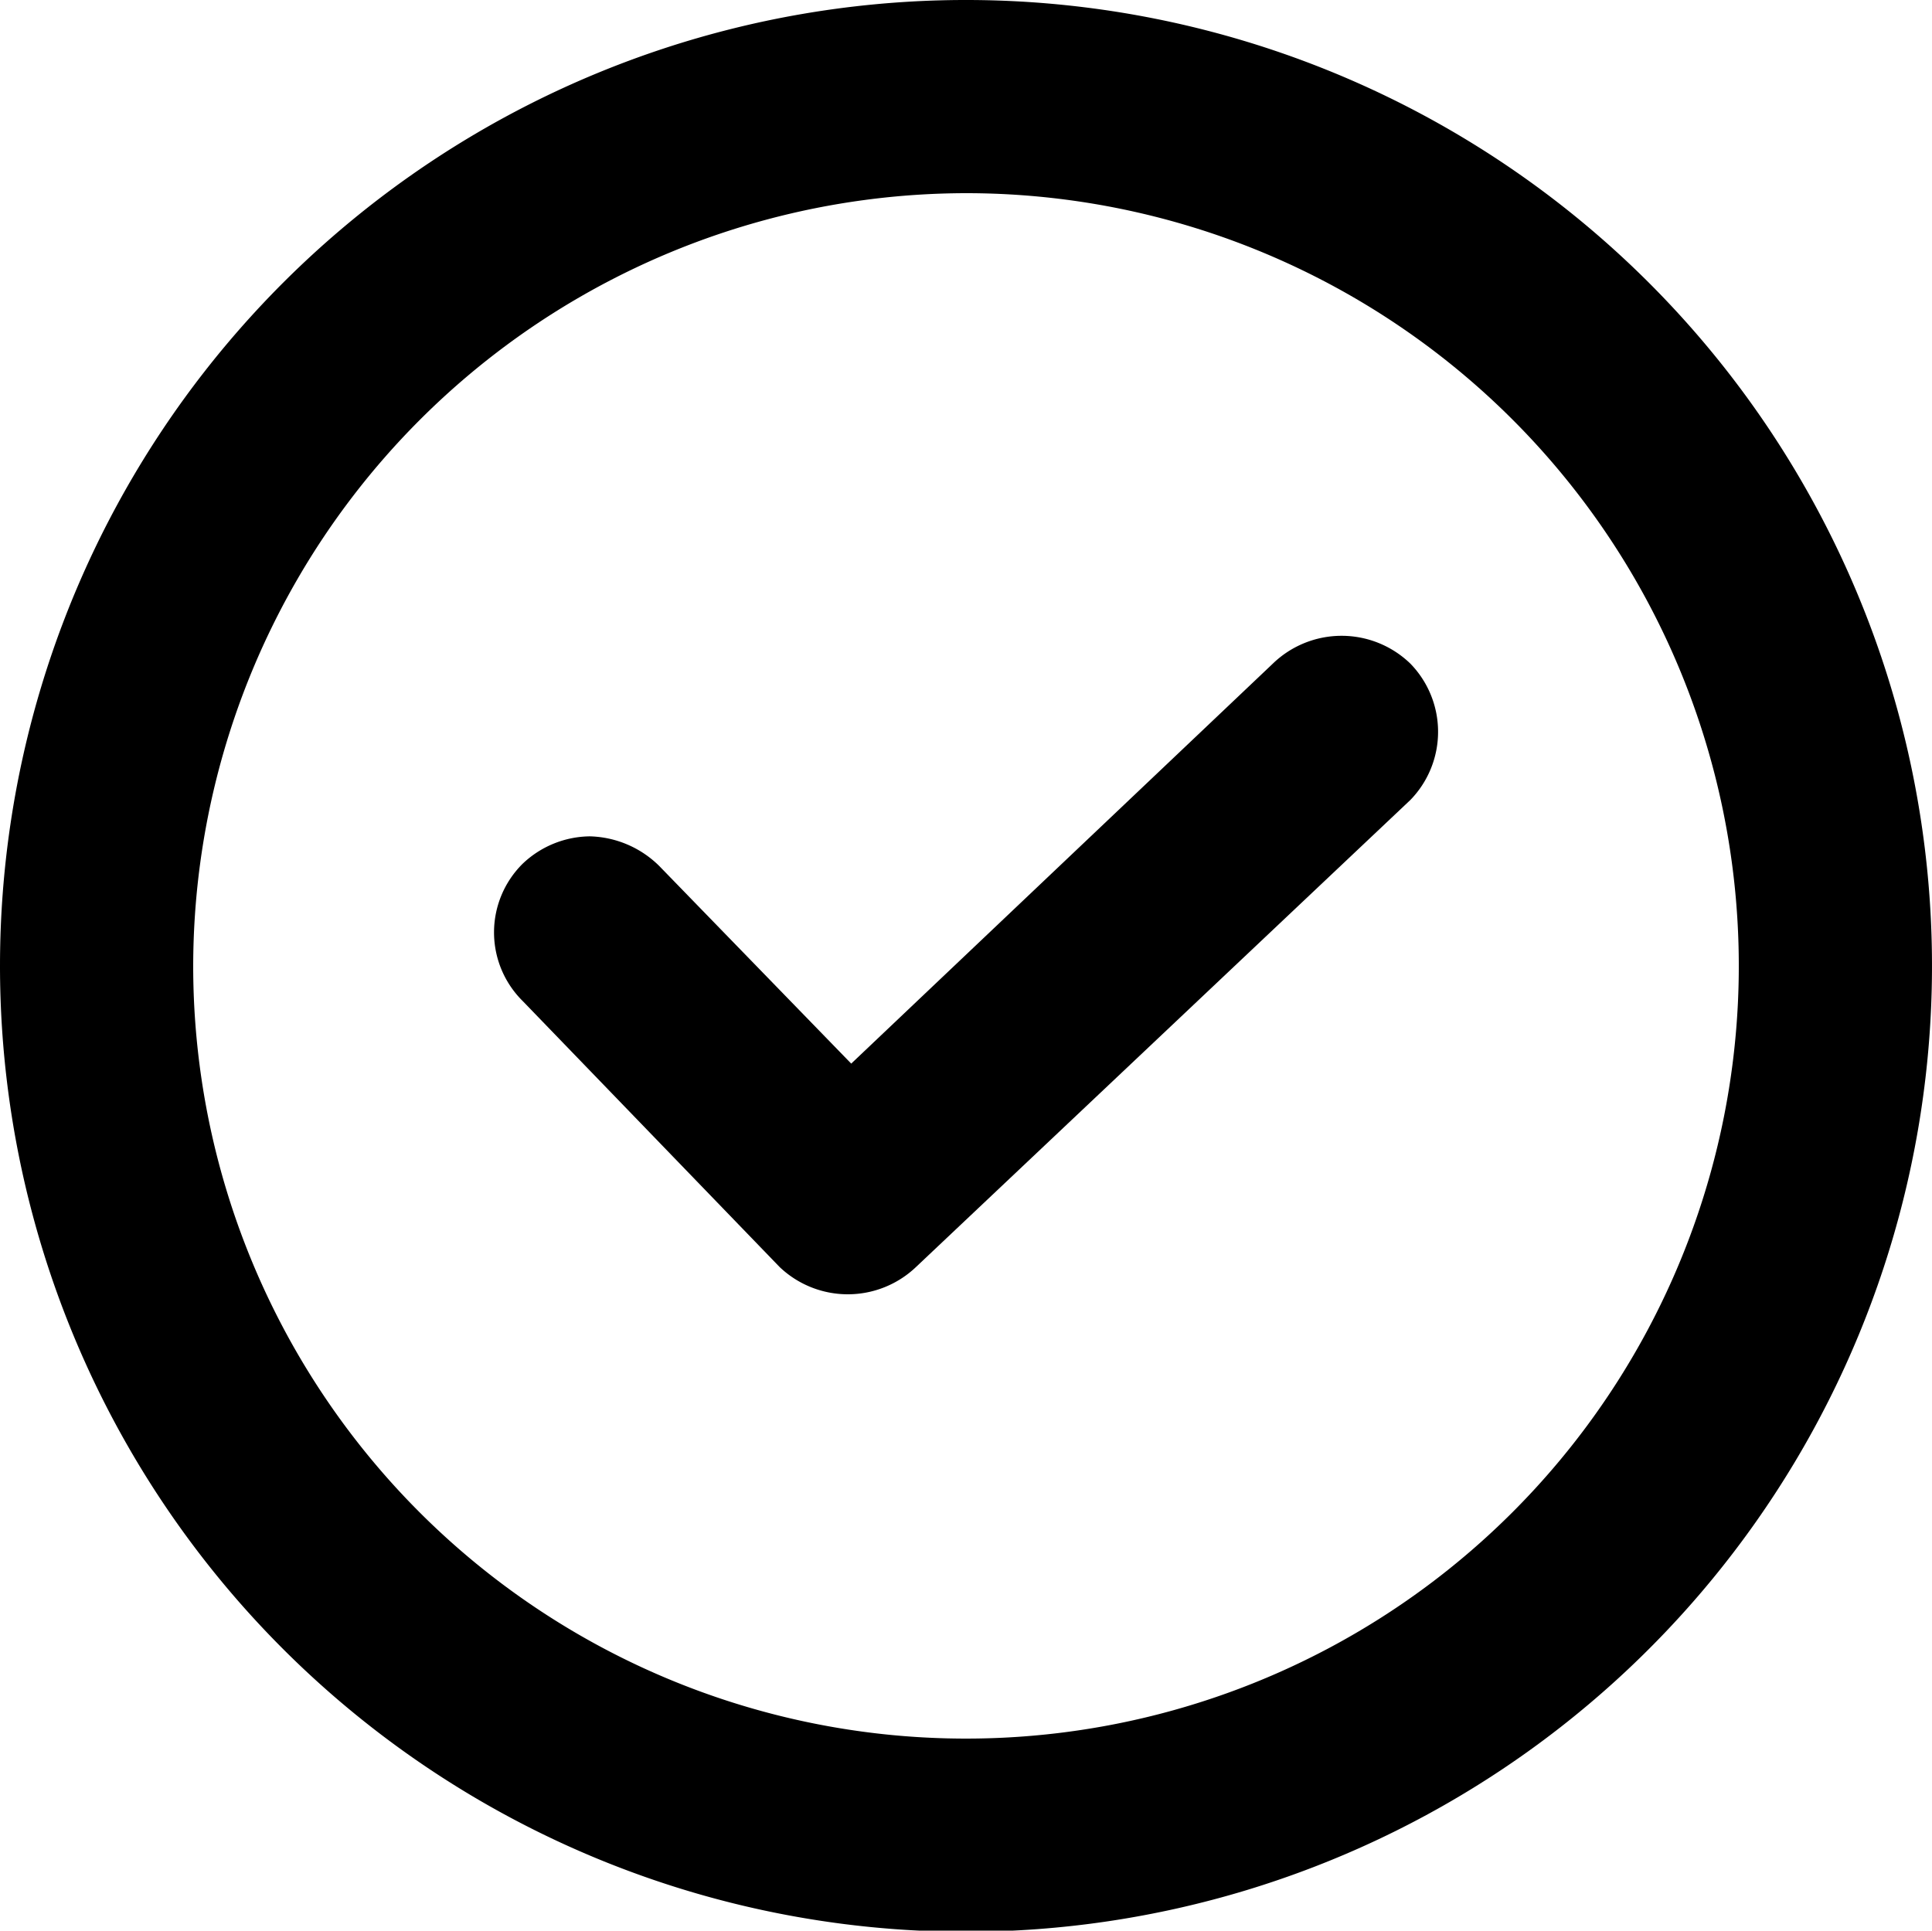
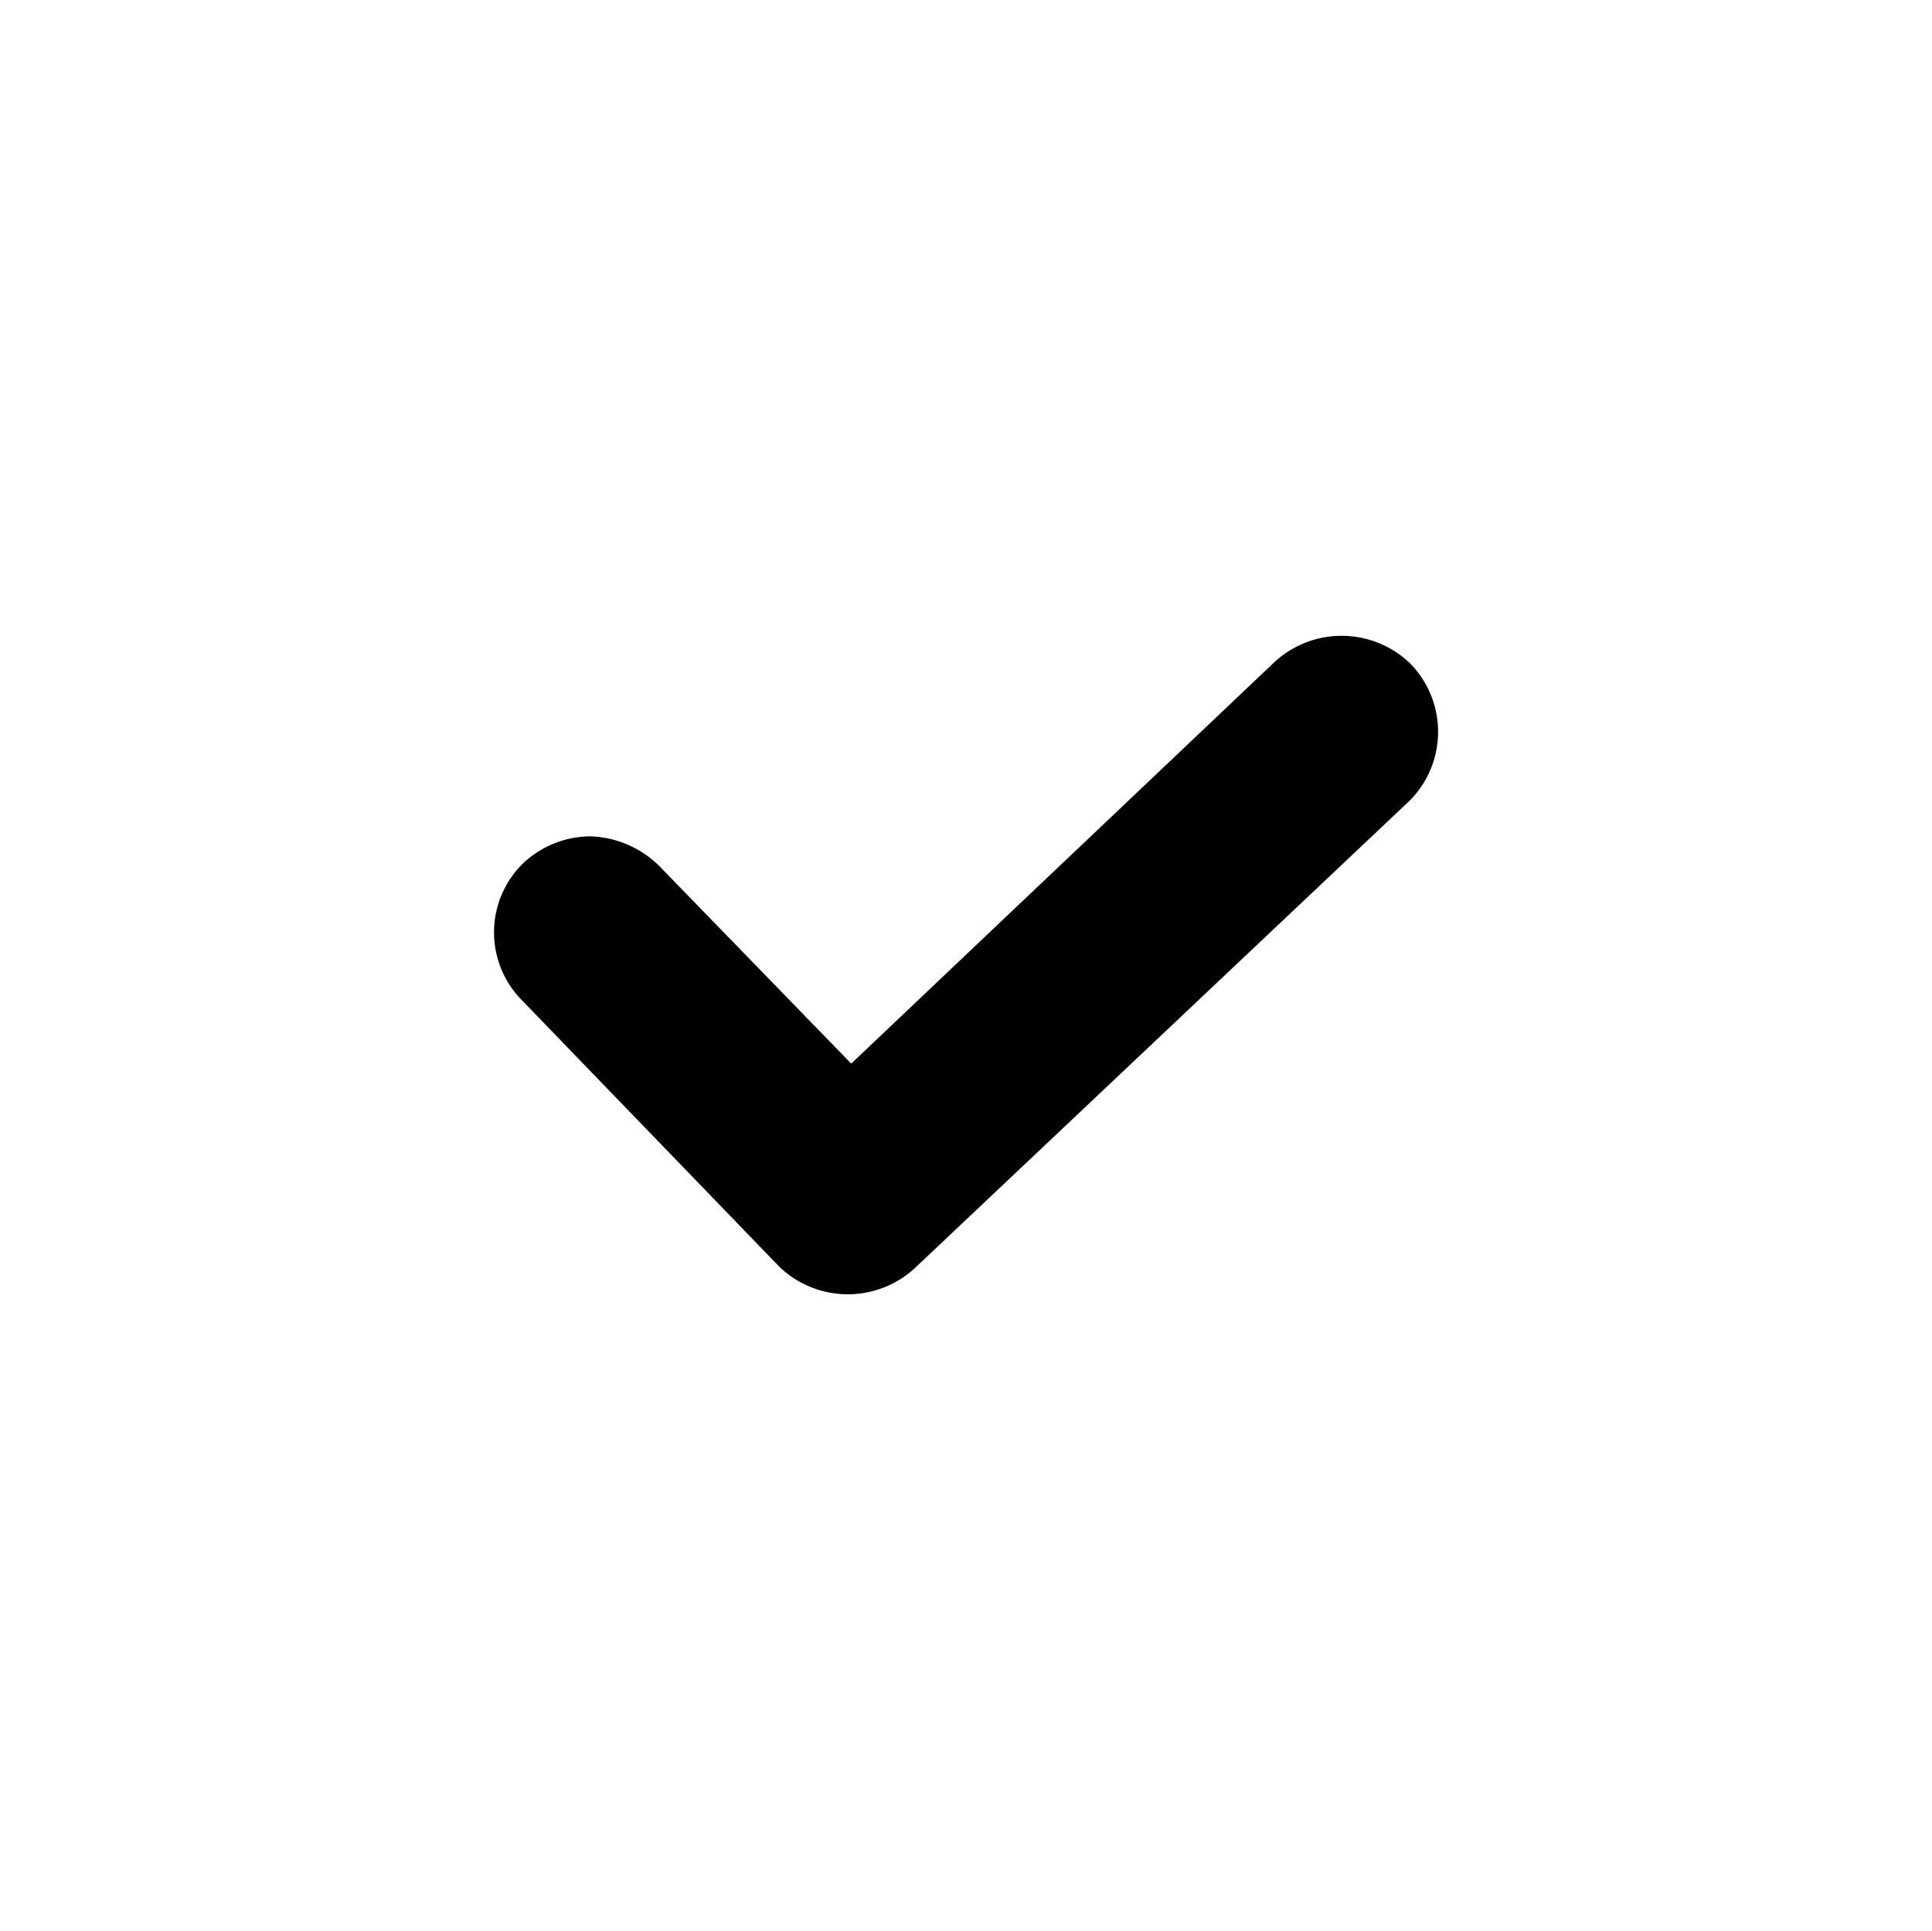
<svg xmlns="http://www.w3.org/2000/svg" viewBox="0 0 17 16.99">
  <g id="Laag_2" data-name="Laag 2">
    <g id="Layer_2" data-name="Layer 2">
      <path d="M6.86,11.15a.87.87,0,0,0,1.2,0l4.35-4.11a.86.86,0,0,0,0-1.2.87.87,0,0,0-1.21,0L7.49,9.36,5.8,7.62a.9.9,0,0,0-.61-.26.87.87,0,0,0-.59.24.85.85,0,0,0,0,1.21Z" />
-       <path d="M8.5,17A8.5,8.5,0,1,0,0,8.5,8.5,8.5,0,0,0,8.5,17ZM8.5,1.7A6.8,6.8,0,1,1,1.7,8.5,6.81,6.81,0,0,1,8.5,1.7Z" />
    </g>
  </g>
</svg>